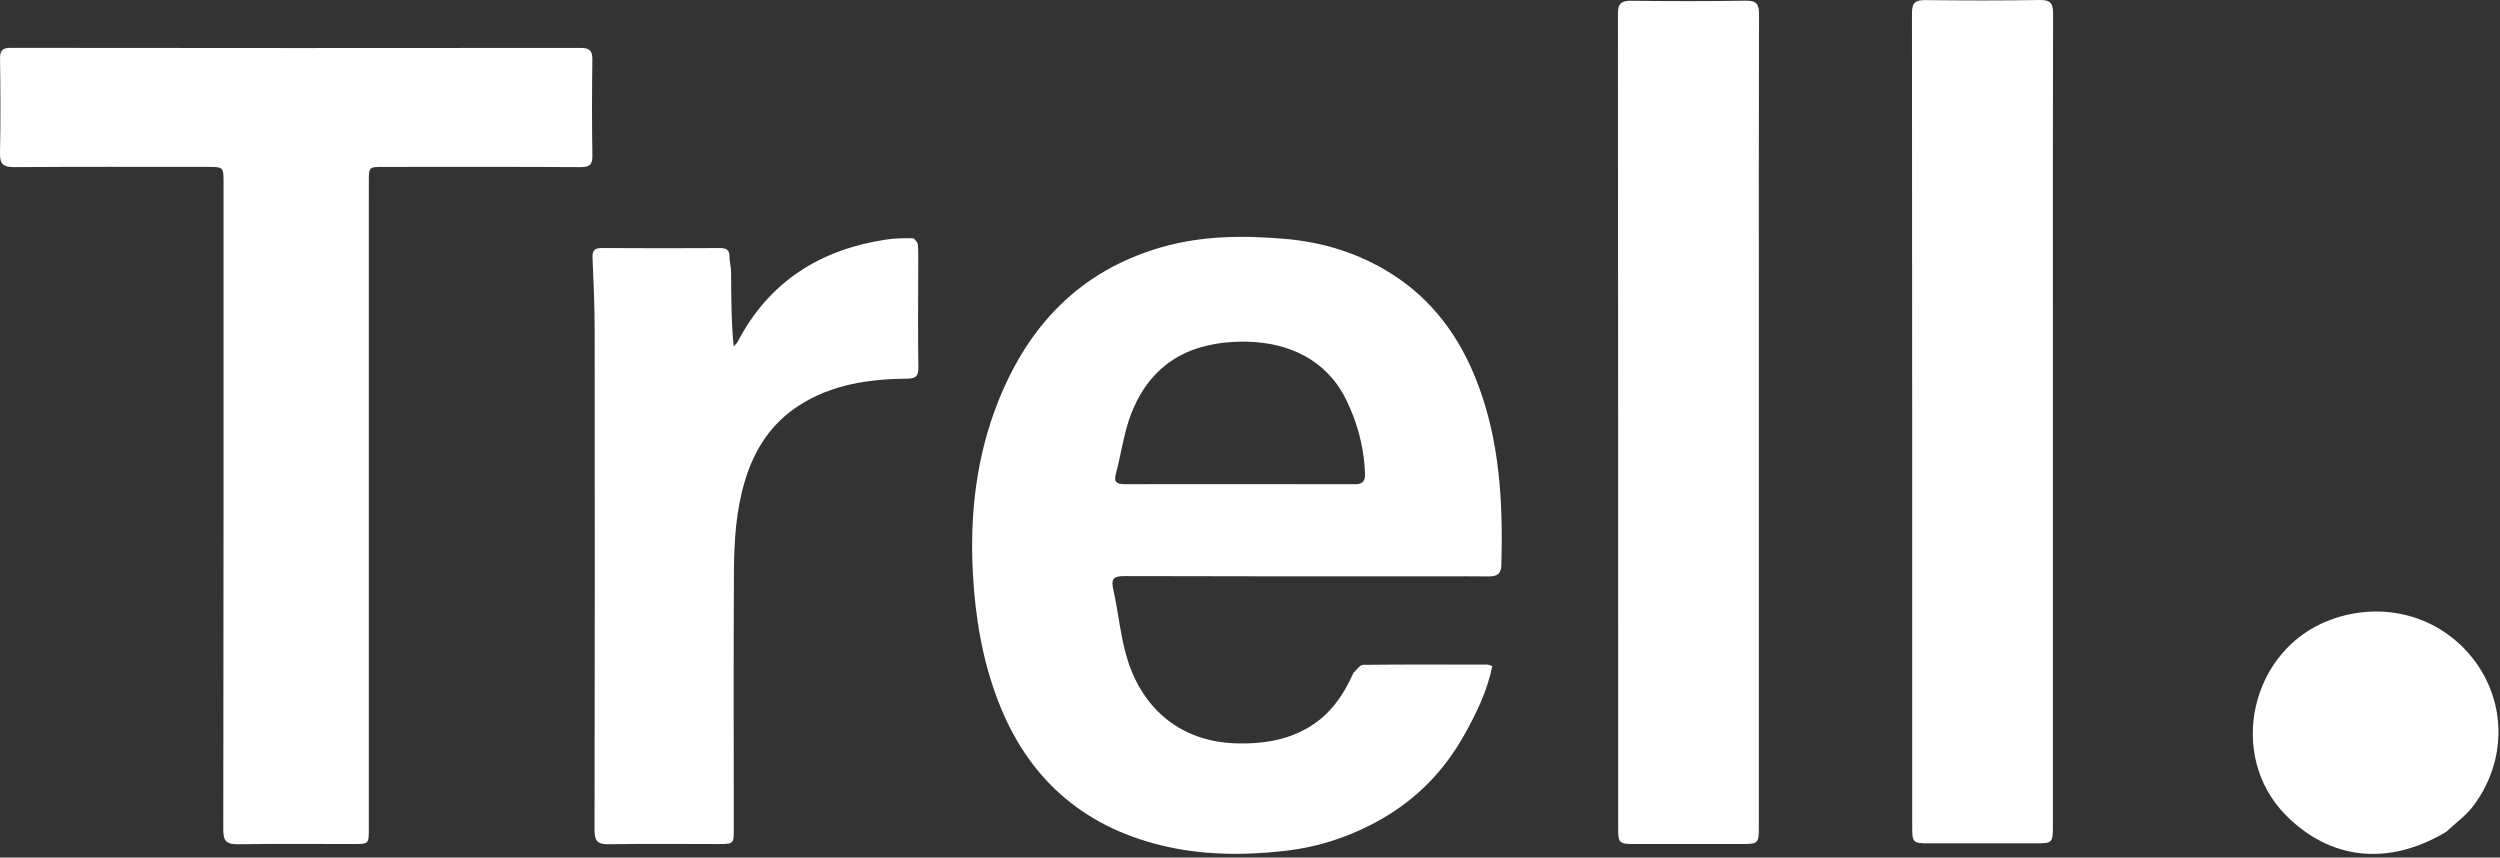
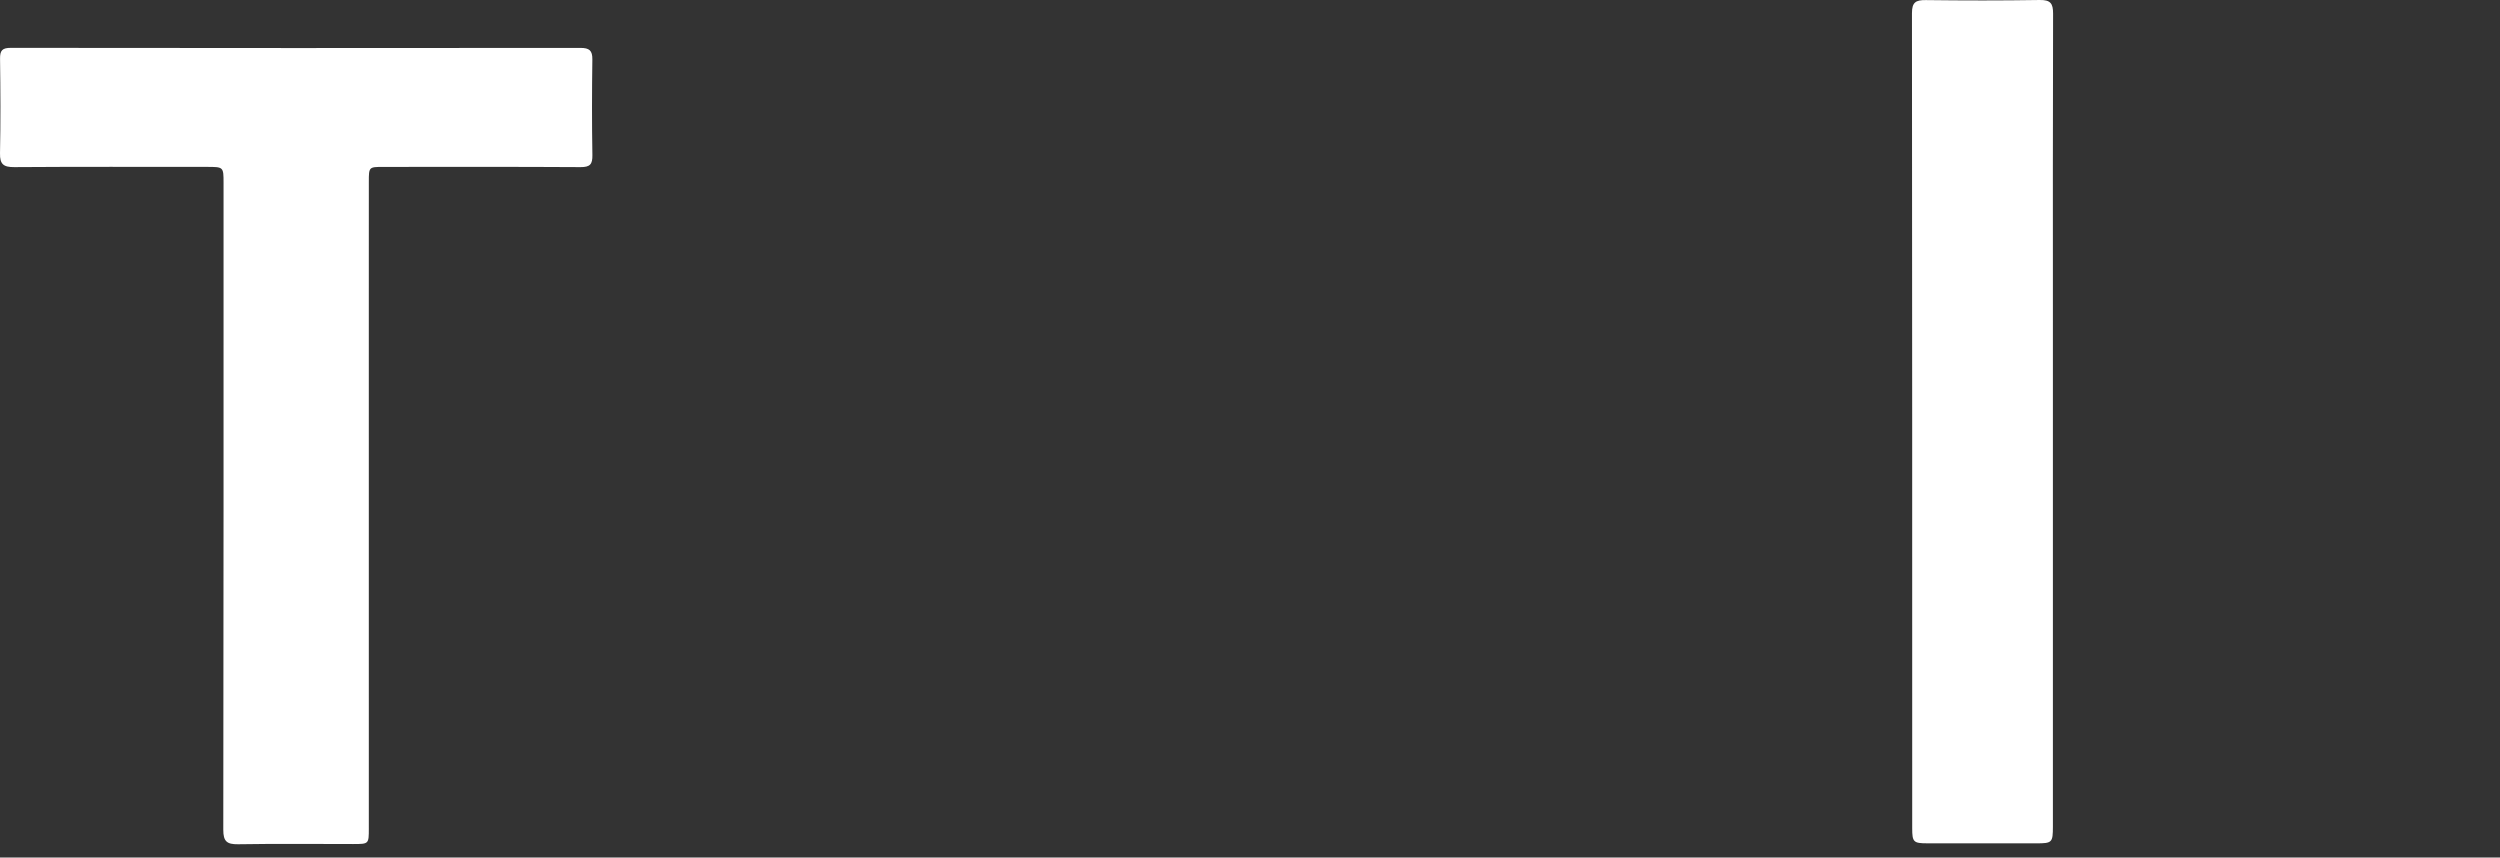
<svg xmlns="http://www.w3.org/2000/svg" width="586" height="201" viewBox="0 0 586 201" fill="none">
  <rect x="0" y="0" width="586" height="201" fill="#333333" stroke="none" />
  <path d="M86.449 72.4C86.45 113.179 86.451 153.694 86.452 194.21C86.452 197.839 86.449 197.842 82.796 197.842C73.806 197.841 64.815 197.745 55.828 197.893C53.155 197.936 52.335 197.202 52.339 194.498C52.418 143.964 52.399 93.43 52.4 42.896C52.4 39.12 52.397 39.119 48.483 39.119C33.44 39.119 18.398 39.067 3.356 39.172C0.815 39.189 -0.052 38.5 0.002 35.921C0.157 28.541 0.116 21.156 0.012 13.775C-0.015 11.837 0.515 11.214 2.548 11.217C47.052 11.273 91.556 11.275 136.061 11.23C138.145 11.228 138.876 11.84 138.848 13.934C138.749 21.403 138.729 28.875 138.856 36.343C138.893 38.503 138.325 39.187 136.06 39.173C120.662 39.078 105.263 39.123 89.865 39.125C86.464 39.126 86.456 39.13 86.454 42.608C86.449 52.451 86.451 62.294 86.449 72.4Z" fill="white" />
-   <path d="M412.277 75.565C412.276 115.188 412.276 154.547 412.275 193.906C412.275 197.65 412.094 197.84 408.411 197.841C399.869 197.844 391.327 197.846 382.785 197.834C379.606 197.83 379.298 197.525 379.298 194.331C379.293 130.635 379.309 66.94 379.24 3.245C379.237 0.702 380.128 0.151 382.49 0.18C391.386 0.288 400.286 0.304 409.182 0.16C411.716 0.119 412.326 0.969 412.319 3.348C412.244 27.332 412.275 51.317 412.277 75.565Z" fill="white" />
  <path d="M481.2 75.406C481.2 115.029 481.2 154.388 481.199 193.747C481.199 197.491 481.017 197.681 477.335 197.682C468.793 197.685 460.251 197.687 451.709 197.675C448.529 197.671 448.222 197.367 448.221 194.172C448.217 130.476 448.232 66.781 448.164 3.086C448.161 0.543 449.052 -0.008 451.414 0.021C460.31 0.13 469.21 0.145 478.106 0.001C480.639 -0.039 481.25 0.81 481.243 3.189C481.167 27.173 481.199 51.158 481.2 75.406Z" fill="white" />
-   <path d="M215.225 63.966C215.223 71.522 215.142 78.816 215.271 86.106C215.308 88.236 214.62 88.742 212.547 88.76C203.65 88.839 194.95 90.125 187.333 95.015C180.749 99.242 176.755 105.419 174.553 112.888C172.519 119.789 172.074 126.837 172.034 133.91C171.921 154.03 171.998 174.151 171.999 194.272C171.999 197.842 171.996 197.845 168.266 197.844C159.724 197.843 151.179 197.748 142.639 197.89C140.009 197.934 139.353 197.048 139.358 194.558C139.428 155.459 139.428 116.361 139.388 77.262C139.382 71.653 139.128 66.043 138.885 60.438C138.811 58.734 139.327 58.124 141.112 58.138C150.277 58.207 159.443 58.191 168.608 58.147C170.078 58.14 170.991 58.397 170.988 60.105C170.986 61.319 171.358 62.532 171.367 63.747C171.41 69.51 171.386 75.273 171.967 81.214C172.302 80.814 172.724 80.457 172.961 80.006C180.271 66.079 192.111 58.549 207.56 56.173C209.654 55.851 211.807 55.805 213.928 55.85C214.368 55.86 215.117 56.819 215.157 57.381C215.307 59.479 215.222 61.594 215.225 63.966Z" fill="white" />
-   <path d="M573.364 194.988C559.874 203.084 546.187 201.601 535.776 191.051C521.873 176.961 527.561 152.156 546.272 145.277C558.67 140.719 571.915 144.368 579.755 154.501C587.602 164.644 587.641 178.536 579.63 189.042C577.947 191.249 575.571 192.941 573.364 194.988Z" fill="white" />
-   <path d="M271.837 58.072C281.471 55.225 291.194 55.154 301.07 55.98C310.192 56.743 318.656 59.393 326.312 64.27C335.812 70.321 342.101 78.976 346.134 89.3C351.58 103.244 352.325 117.806 351.916 132.521C351.862 134.456 350.902 135.137 349.053 135.111C345.495 135.06 341.935 135.095 338.376 135.095C313.46 135.092 288.544 135.121 263.629 135.036C261.057 135.028 260.369 135.62 260.953 138.187C262.229 143.791 262.653 149.639 264.429 155.067C268.153 166.441 277.01 173.991 290.136 174.256C295.841 174.371 301.24 173.585 306.281 170.76C311.562 167.8 314.797 163.223 317.249 157.715C318.045 156.93 318.783 155.846 319.533 155.837C329.231 155.729 338.931 155.77 348.631 155.79C348.956 155.791 349.281 155.963 349.798 156.109C348.6 162.025 346.024 167.298 343.143 172.413C338.568 180.539 332.267 187.1 324.112 191.817C317.067 195.891 309.483 198.485 301.355 199.424C291.498 200.563 281.641 200.486 271.996 198.104C253.434 193.519 240.852 182.114 234.037 164.52C230.267 154.789 228.586 144.657 228.037 134.257C227.308 120.436 228.857 106.955 233.99 94.072C241.011 76.45 252.902 63.67 271.837 58.072ZM313.407 90.12C307.711 82.207 298.425 79.649 289.246 80.143C286.469 80.277 283.897 80.688 281.532 81.377C275.104 83.223 270.172 87.185 266.871 93.249C266.784 93.408 266.699 93.568 266.615 93.73C266.098 94.722 265.622 95.769 265.19 96.87C263.424 101.375 262.837 106.322 261.558 111.027C260.995 113.098 261.857 113.496 263.654 113.493C281.614 113.472 299.575 113.463 317.535 113.504C317.888 113.505 318.197 113.481 318.465 113.428C318.643 113.393 318.803 113.345 318.946 113.284C319.089 113.224 319.215 113.15 319.325 113.063C319.38 113.019 319.432 112.972 319.479 112.921C319.527 112.87 319.57 112.816 319.61 112.758C319.889 112.354 319.988 111.773 319.958 110.988C319.943 110.611 319.924 110.236 319.9 109.863C319.876 109.489 319.847 109.116 319.813 108.745C319.611 106.52 319.236 104.343 318.692 102.206C318.601 101.85 318.506 101.495 318.406 101.141C318.206 100.433 317.986 99.729 317.749 99.029C317.63 98.679 317.507 98.33 317.379 97.982C316.866 96.589 316.279 95.212 315.618 93.846C315.372 93.338 315.114 92.846 314.844 92.369C314.486 91.734 314.106 91.128 313.709 90.549C313.609 90.404 313.509 90.262 313.407 90.12Z" fill="white" />
</svg>